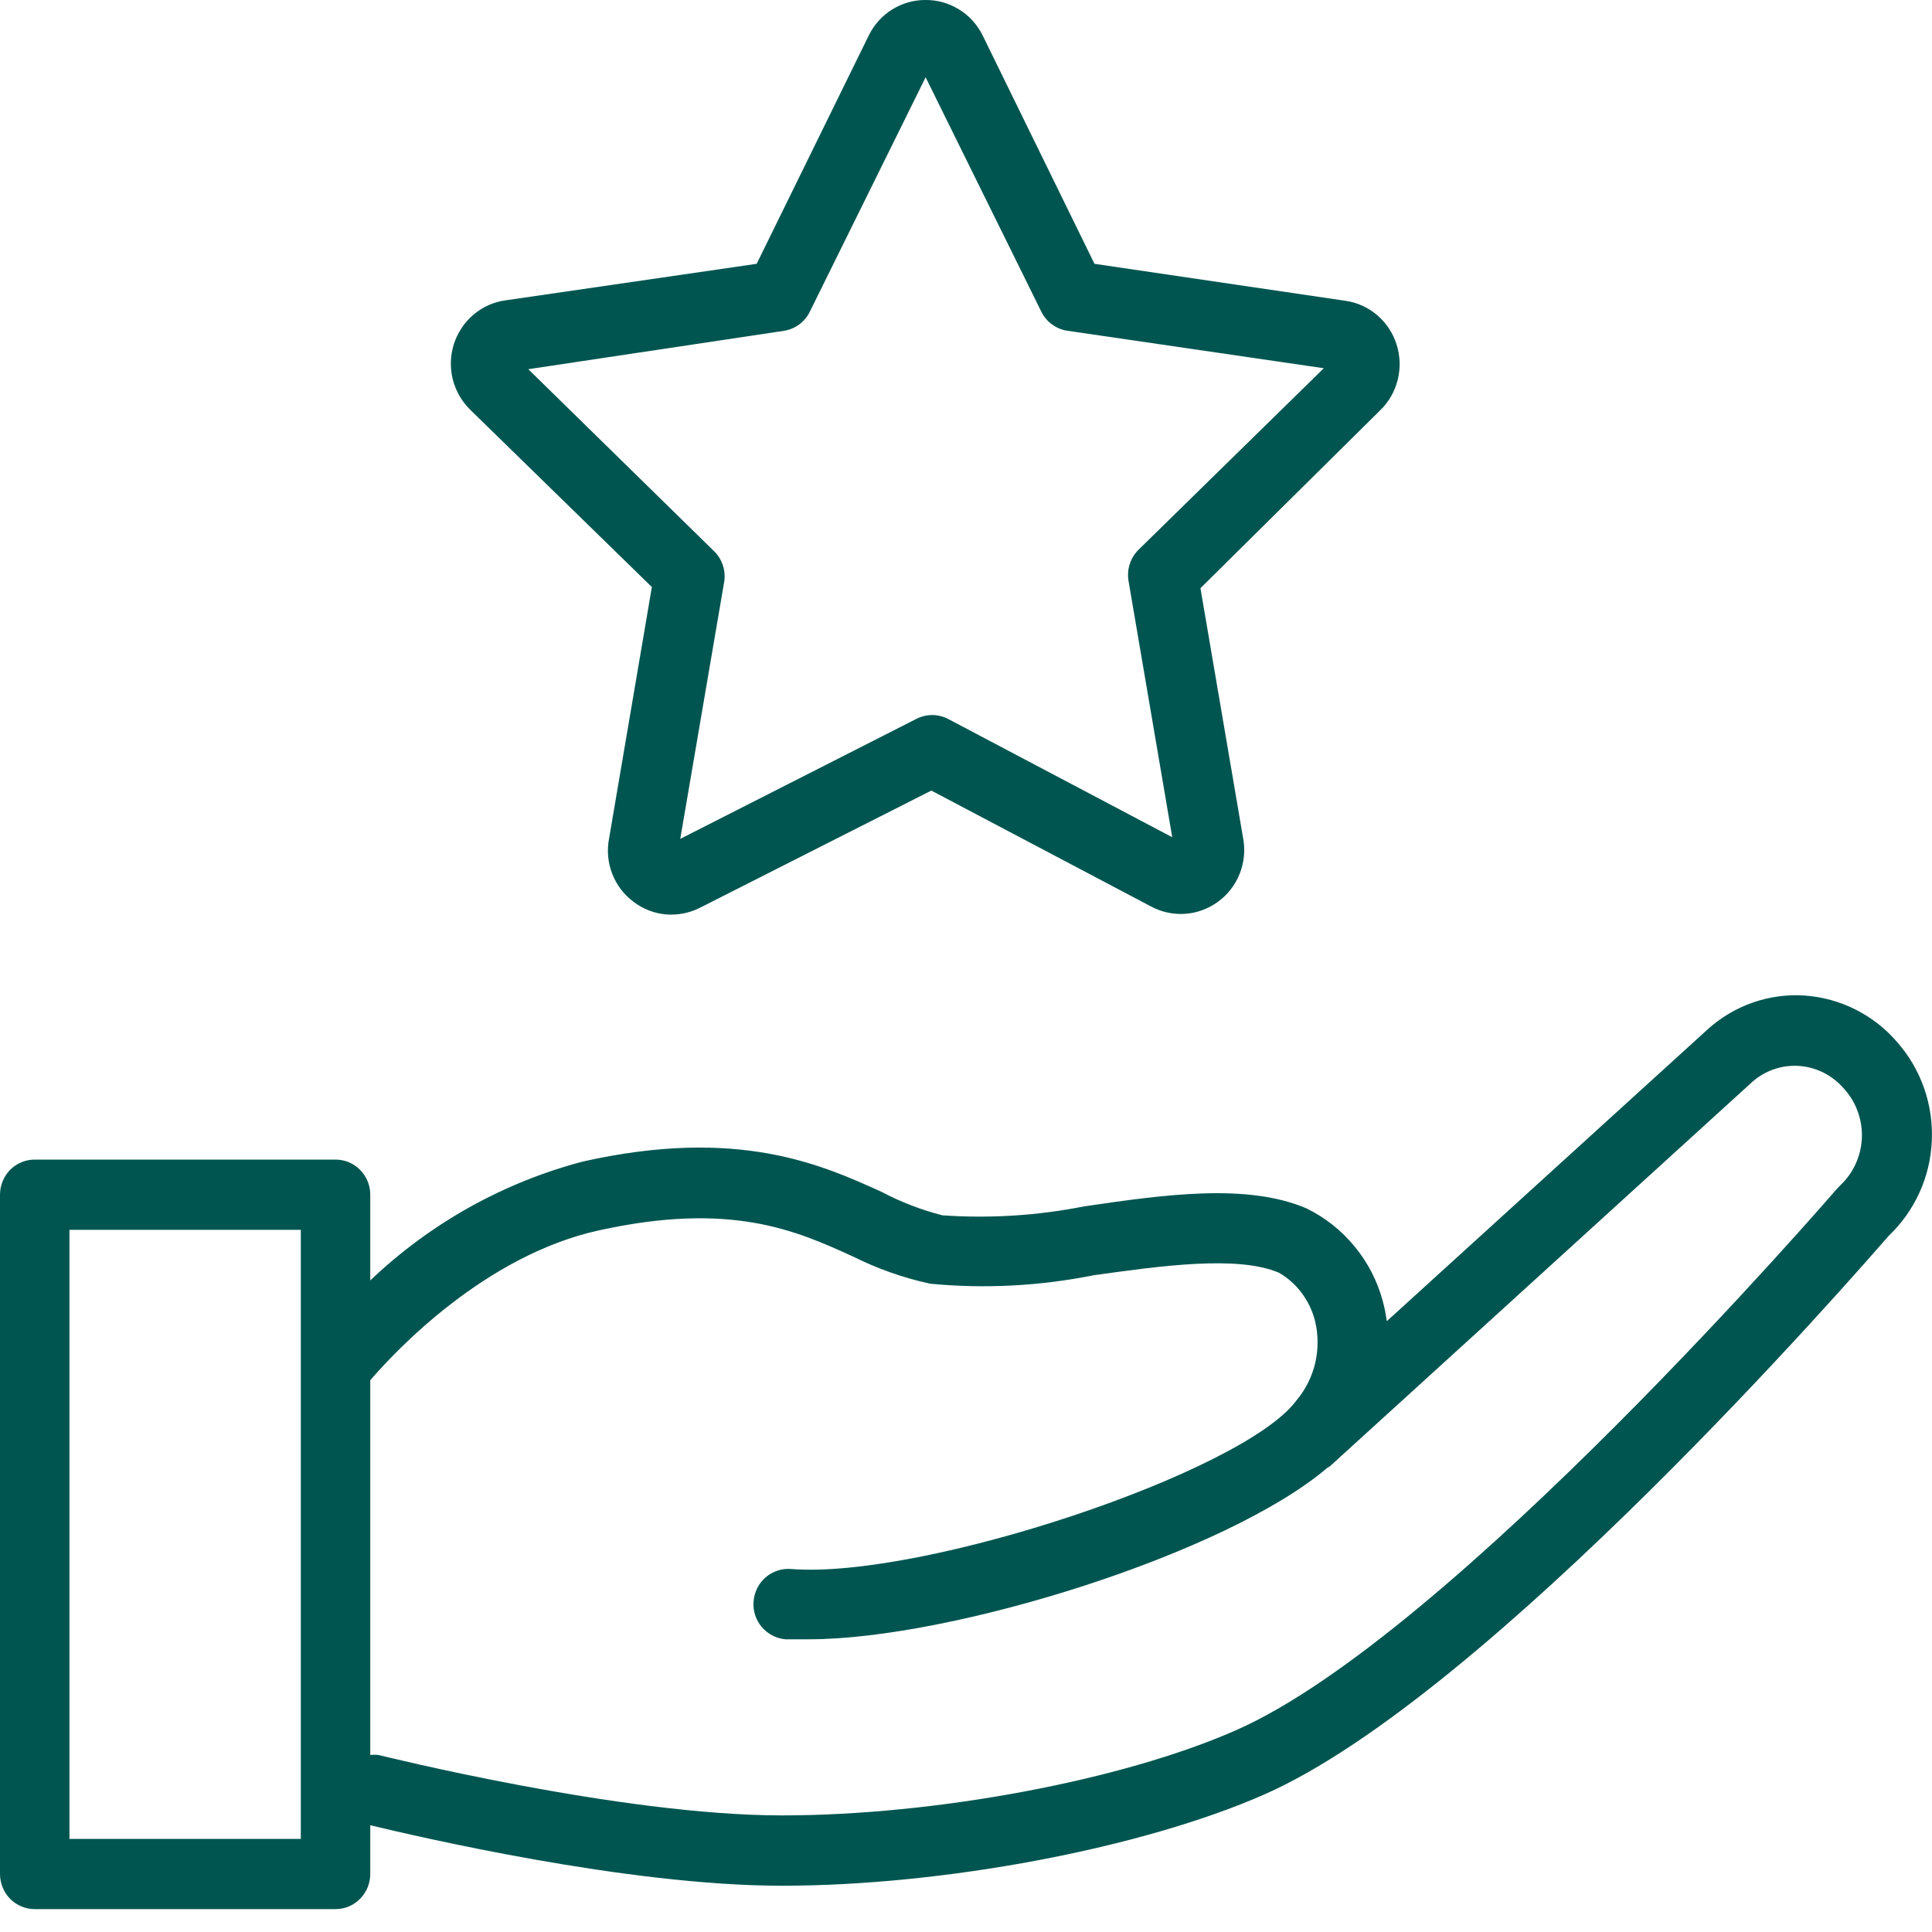
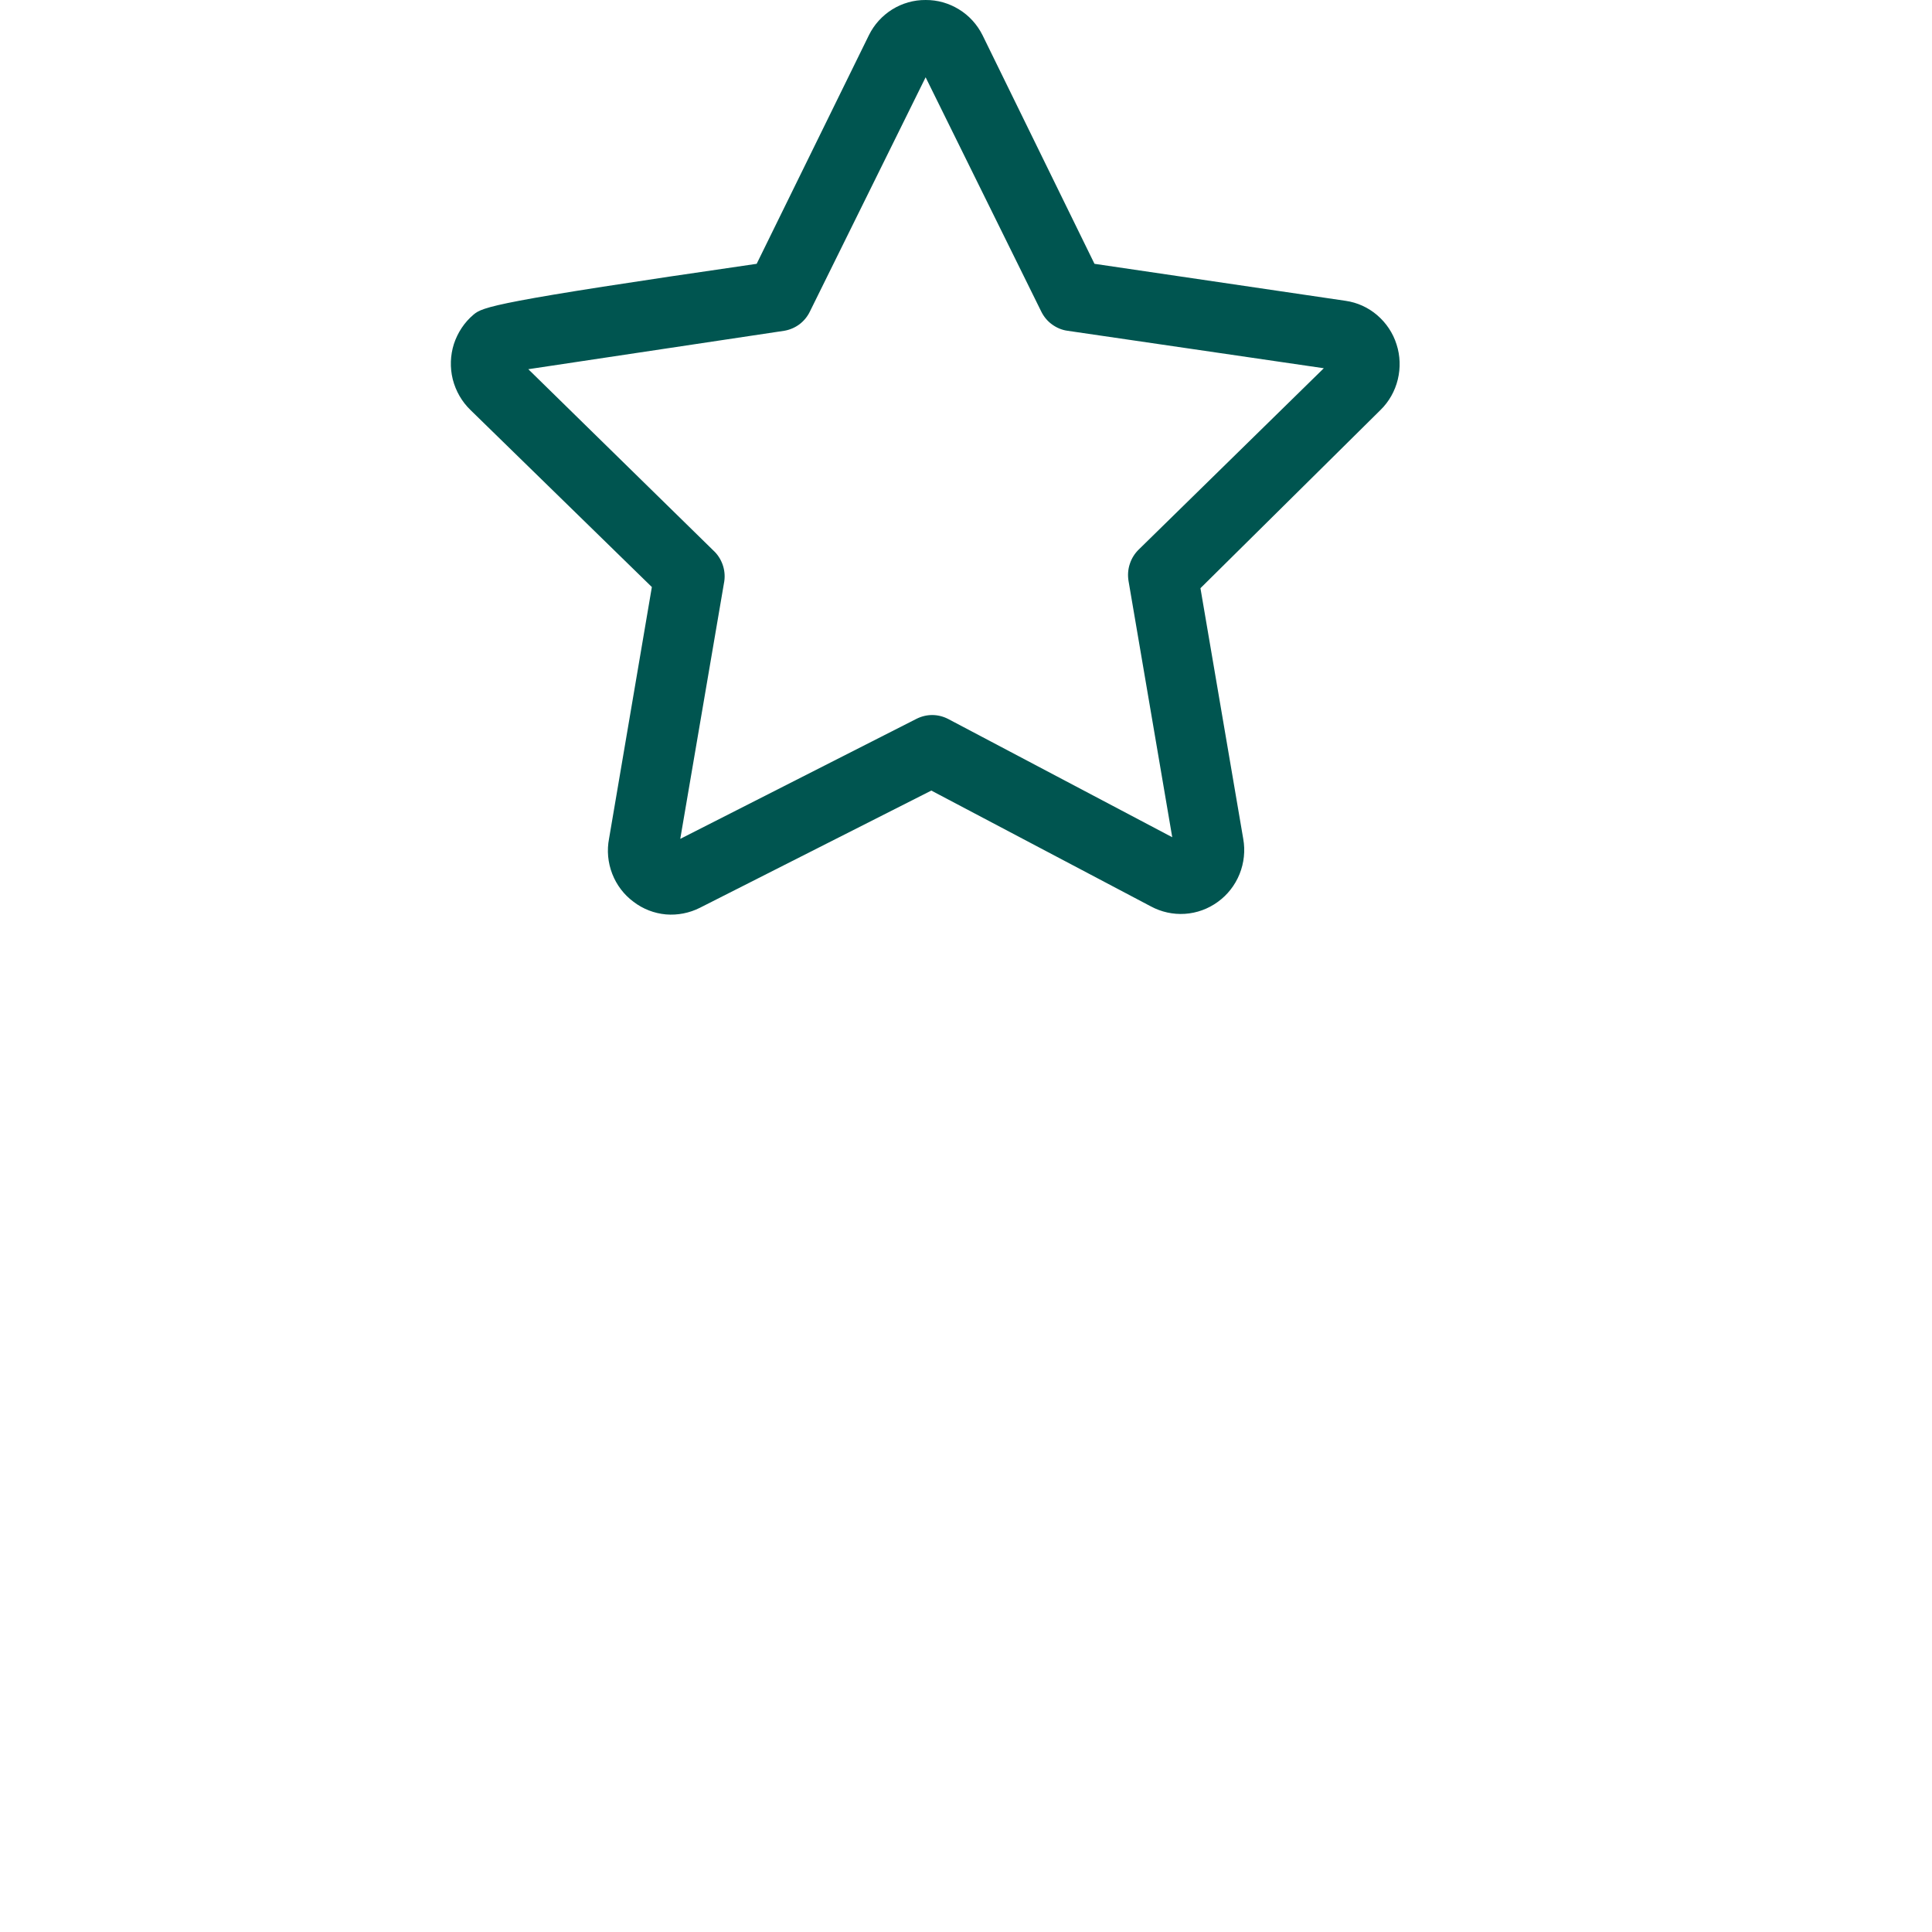
<svg xmlns="http://www.w3.org/2000/svg" width="20" height="20" viewBox="0 0 20 20" fill="none">
-   <path d="M6.748 6.077L6.305 8.681C6.281 8.804 6.293 8.93 6.338 9.046C6.383 9.162 6.459 9.262 6.559 9.336C6.656 9.41 6.772 9.455 6.894 9.466C7.015 9.476 7.137 9.452 7.246 9.397L9.641 8.184L11.912 9.382C12.021 9.441 12.143 9.468 12.266 9.46C12.389 9.452 12.507 9.409 12.607 9.336C12.707 9.264 12.785 9.164 12.832 9.048C12.878 8.933 12.892 8.807 12.87 8.684L12.427 6.089L14.291 4.244C14.379 4.158 14.441 4.048 14.47 3.928C14.499 3.808 14.495 3.682 14.457 3.565C14.42 3.447 14.35 3.343 14.257 3.263C14.164 3.183 14.05 3.131 13.929 3.114L11.33 2.731L10.171 0.364C10.116 0.254 10.032 0.161 9.927 0.097C9.823 0.033 9.704 -0.001 9.582 2.29757e-05C9.46 -0.001 9.341 0.033 9.237 0.097C9.133 0.162 9.049 0.254 8.995 0.364L7.833 2.731L5.234 3.109C5.112 3.125 4.997 3.177 4.902 3.257C4.808 3.336 4.738 3.442 4.699 3.56C4.661 3.679 4.657 3.806 4.687 3.927C4.718 4.048 4.781 4.158 4.87 4.244L6.748 6.077ZM8.12 3.424C8.177 3.414 8.23 3.391 8.276 3.357C8.322 3.322 8.359 3.277 8.384 3.225L9.582 0.8L10.779 3.225C10.805 3.278 10.843 3.324 10.89 3.358C10.938 3.393 10.992 3.416 11.05 3.424L13.704 3.812L11.788 5.689C11.746 5.73 11.714 5.781 11.696 5.837C11.677 5.893 11.673 5.953 11.682 6.011L12.135 8.667L9.814 7.442C9.763 7.416 9.707 7.402 9.65 7.402C9.593 7.402 9.537 7.416 9.486 7.442L7.042 8.684L7.498 6.016C7.506 5.958 7.5 5.899 7.48 5.843C7.46 5.788 7.428 5.738 7.385 5.699L5.469 3.822L8.12 3.424Z" fill="#005550" />
-   <path d="M19.642 10.791C19.522 10.65 19.375 10.535 19.211 10.452C19.047 10.369 18.867 10.319 18.684 10.306C18.501 10.293 18.317 10.318 18.143 10.379C17.969 10.44 17.81 10.535 17.673 10.66L14.356 13.677C14.347 13.61 14.334 13.543 14.317 13.478C14.262 13.268 14.162 13.072 14.024 12.905C13.887 12.737 13.716 12.602 13.522 12.508C12.906 12.246 12.051 12.367 11.225 12.488C10.742 12.584 10.248 12.615 9.756 12.581C9.538 12.525 9.326 12.444 9.126 12.338C8.499 12.054 7.639 11.666 6.039 12.023C5.213 12.239 4.454 12.663 3.833 13.255V12.367C3.833 12.271 3.795 12.178 3.727 12.11C3.66 12.042 3.569 12.004 3.473 12.004H0.359C0.264 12.004 0.173 12.042 0.105 12.11C0.038 12.178 0 12.271 0 12.367V19.399C0 19.496 0.038 19.588 0.105 19.657C0.173 19.725 0.264 19.763 0.359 19.763H3.473C3.569 19.763 3.66 19.725 3.727 19.657C3.795 19.588 3.833 19.496 3.833 19.399V18.895C4.312 19.009 6.487 19.521 8.094 19.521C9.771 19.521 11.821 19.133 13.084 18.578C15.41 17.557 19.24 13.15 19.551 12.794C19.821 12.538 19.982 12.185 19.998 11.811C20.015 11.437 19.888 11.071 19.642 10.791ZM3.114 19.036H0.719V12.731H3.114V19.036ZM19.053 12.268L19.02 12.302C18.979 12.348 15.021 16.936 12.791 17.913C11.618 18.43 9.682 18.793 8.094 18.793C6.417 18.793 3.943 18.172 3.919 18.168C3.89 18.164 3.861 18.164 3.833 18.168V14.288C4.094 13.985 5.016 13 6.194 12.738C7.565 12.435 8.24 12.738 8.829 13.007C9.084 13.134 9.352 13.229 9.63 13.289C10.195 13.343 10.766 13.313 11.323 13.201C12.02 13.104 12.811 12.993 13.239 13.175C13.332 13.228 13.412 13.3 13.476 13.386C13.54 13.472 13.587 13.57 13.613 13.674C13.648 13.817 13.648 13.967 13.615 14.11C13.581 14.254 13.514 14.387 13.419 14.499C12.873 15.241 9.55 16.351 8.187 16.242C8.092 16.235 7.998 16.266 7.925 16.329C7.853 16.392 7.808 16.482 7.801 16.578C7.793 16.675 7.824 16.77 7.886 16.843C7.949 16.917 8.037 16.962 8.132 16.97C8.207 16.97 8.288 16.97 8.372 16.97C9.859 16.97 12.7 16.082 13.74 15.195L13.766 15.18L18.136 11.203C18.267 11.085 18.439 11.024 18.615 11.034C18.706 11.039 18.796 11.063 18.879 11.105C18.961 11.147 19.034 11.205 19.094 11.276C19.217 11.414 19.281 11.595 19.274 11.78C19.266 11.966 19.187 12.141 19.053 12.268Z" fill="#005550" />
+   <path d="M6.748 6.077L6.305 8.681C6.281 8.804 6.293 8.93 6.338 9.046C6.383 9.162 6.459 9.262 6.559 9.336C6.656 9.41 6.772 9.455 6.894 9.466C7.015 9.476 7.137 9.452 7.246 9.397L9.641 8.184L11.912 9.382C12.021 9.441 12.143 9.468 12.266 9.46C12.389 9.452 12.507 9.409 12.607 9.336C12.707 9.264 12.785 9.164 12.832 9.048C12.878 8.933 12.892 8.807 12.87 8.684L12.427 6.089L14.291 4.244C14.379 4.158 14.441 4.048 14.47 3.928C14.499 3.808 14.495 3.682 14.457 3.565C14.42 3.447 14.35 3.343 14.257 3.263C14.164 3.183 14.05 3.131 13.929 3.114L11.33 2.731L10.171 0.364C10.116 0.254 10.032 0.161 9.927 0.097C9.823 0.033 9.704 -0.001 9.582 2.29757e-05C9.46 -0.001 9.341 0.033 9.237 0.097C9.133 0.162 9.049 0.254 8.995 0.364L7.833 2.731C5.112 3.125 4.997 3.177 4.902 3.257C4.808 3.336 4.738 3.442 4.699 3.56C4.661 3.679 4.657 3.806 4.687 3.927C4.718 4.048 4.781 4.158 4.87 4.244L6.748 6.077ZM8.12 3.424C8.177 3.414 8.23 3.391 8.276 3.357C8.322 3.322 8.359 3.277 8.384 3.225L9.582 0.8L10.779 3.225C10.805 3.278 10.843 3.324 10.89 3.358C10.938 3.393 10.992 3.416 11.05 3.424L13.704 3.812L11.788 5.689C11.746 5.73 11.714 5.781 11.696 5.837C11.677 5.893 11.673 5.953 11.682 6.011L12.135 8.667L9.814 7.442C9.763 7.416 9.707 7.402 9.65 7.402C9.593 7.402 9.537 7.416 9.486 7.442L7.042 8.684L7.498 6.016C7.506 5.958 7.5 5.899 7.48 5.843C7.46 5.788 7.428 5.738 7.385 5.699L5.469 3.822L8.12 3.424Z" fill="#005550" />
</svg>